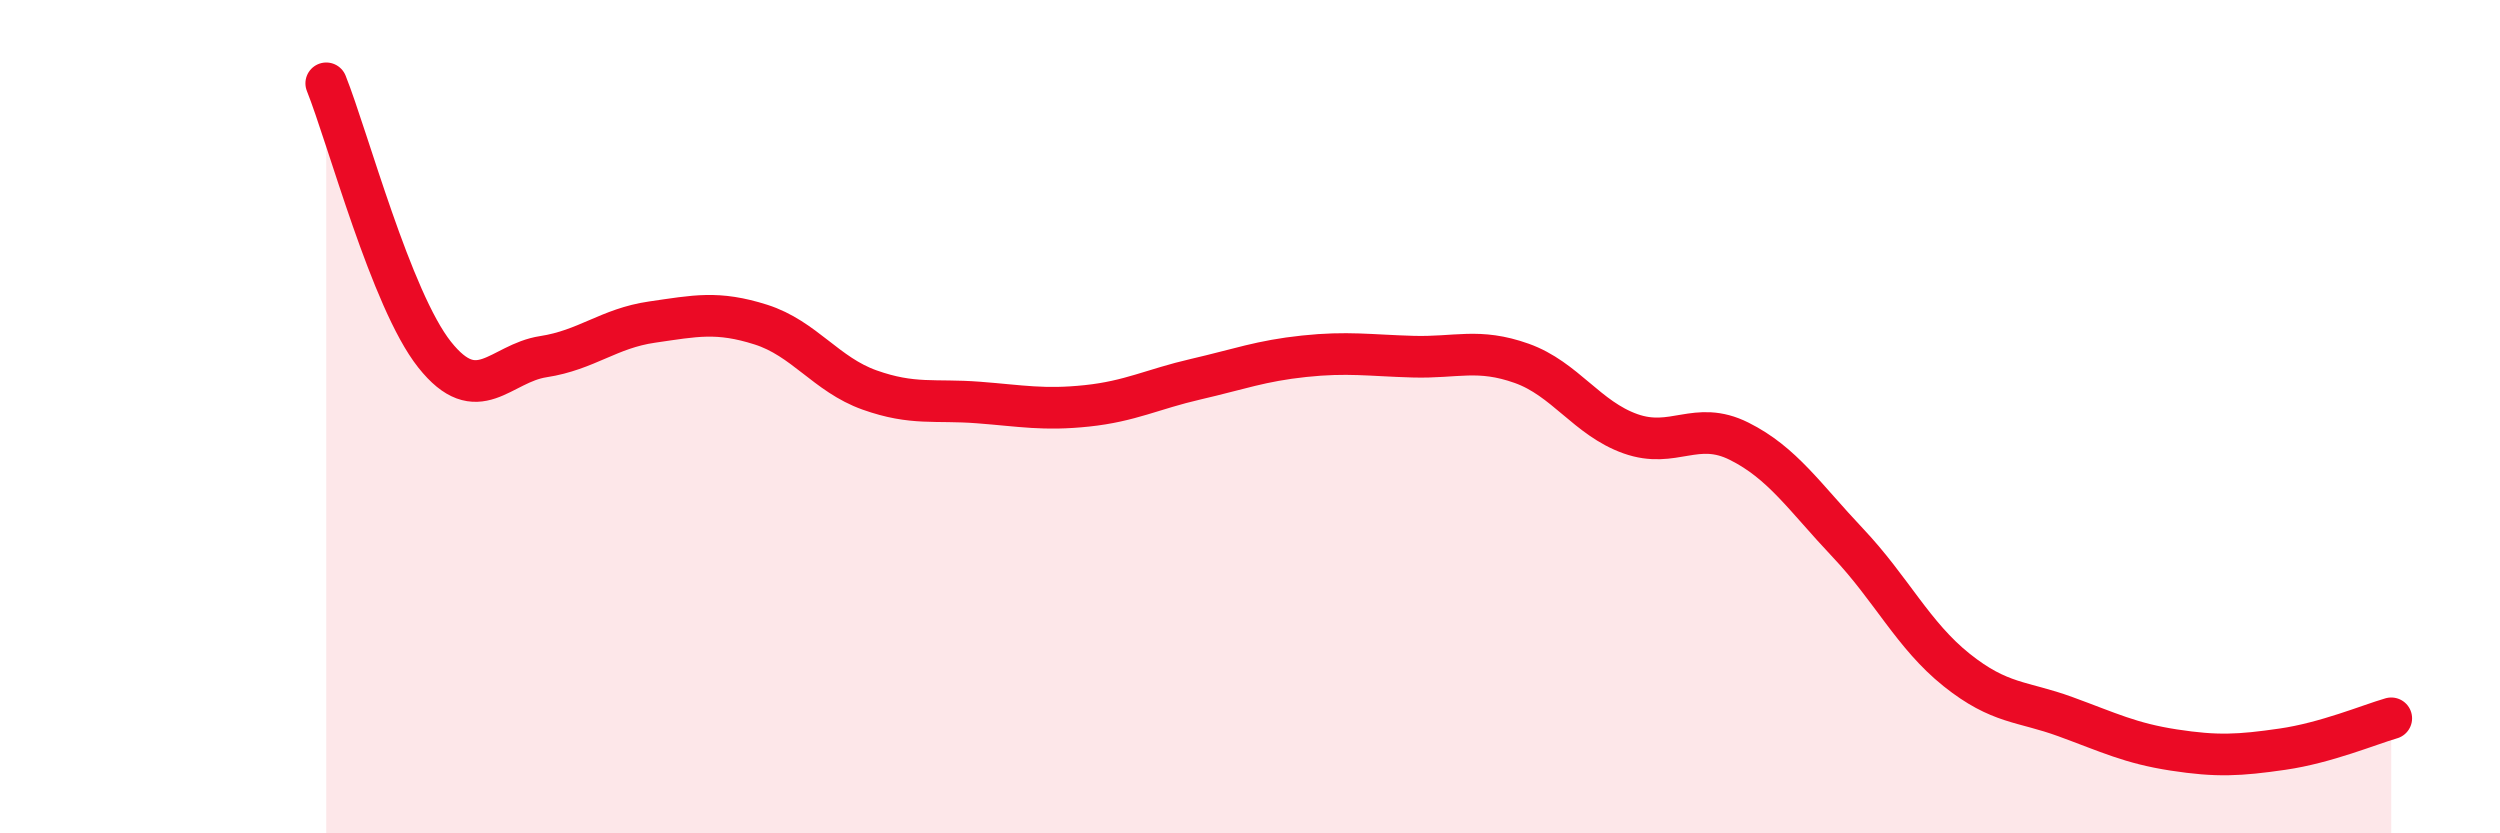
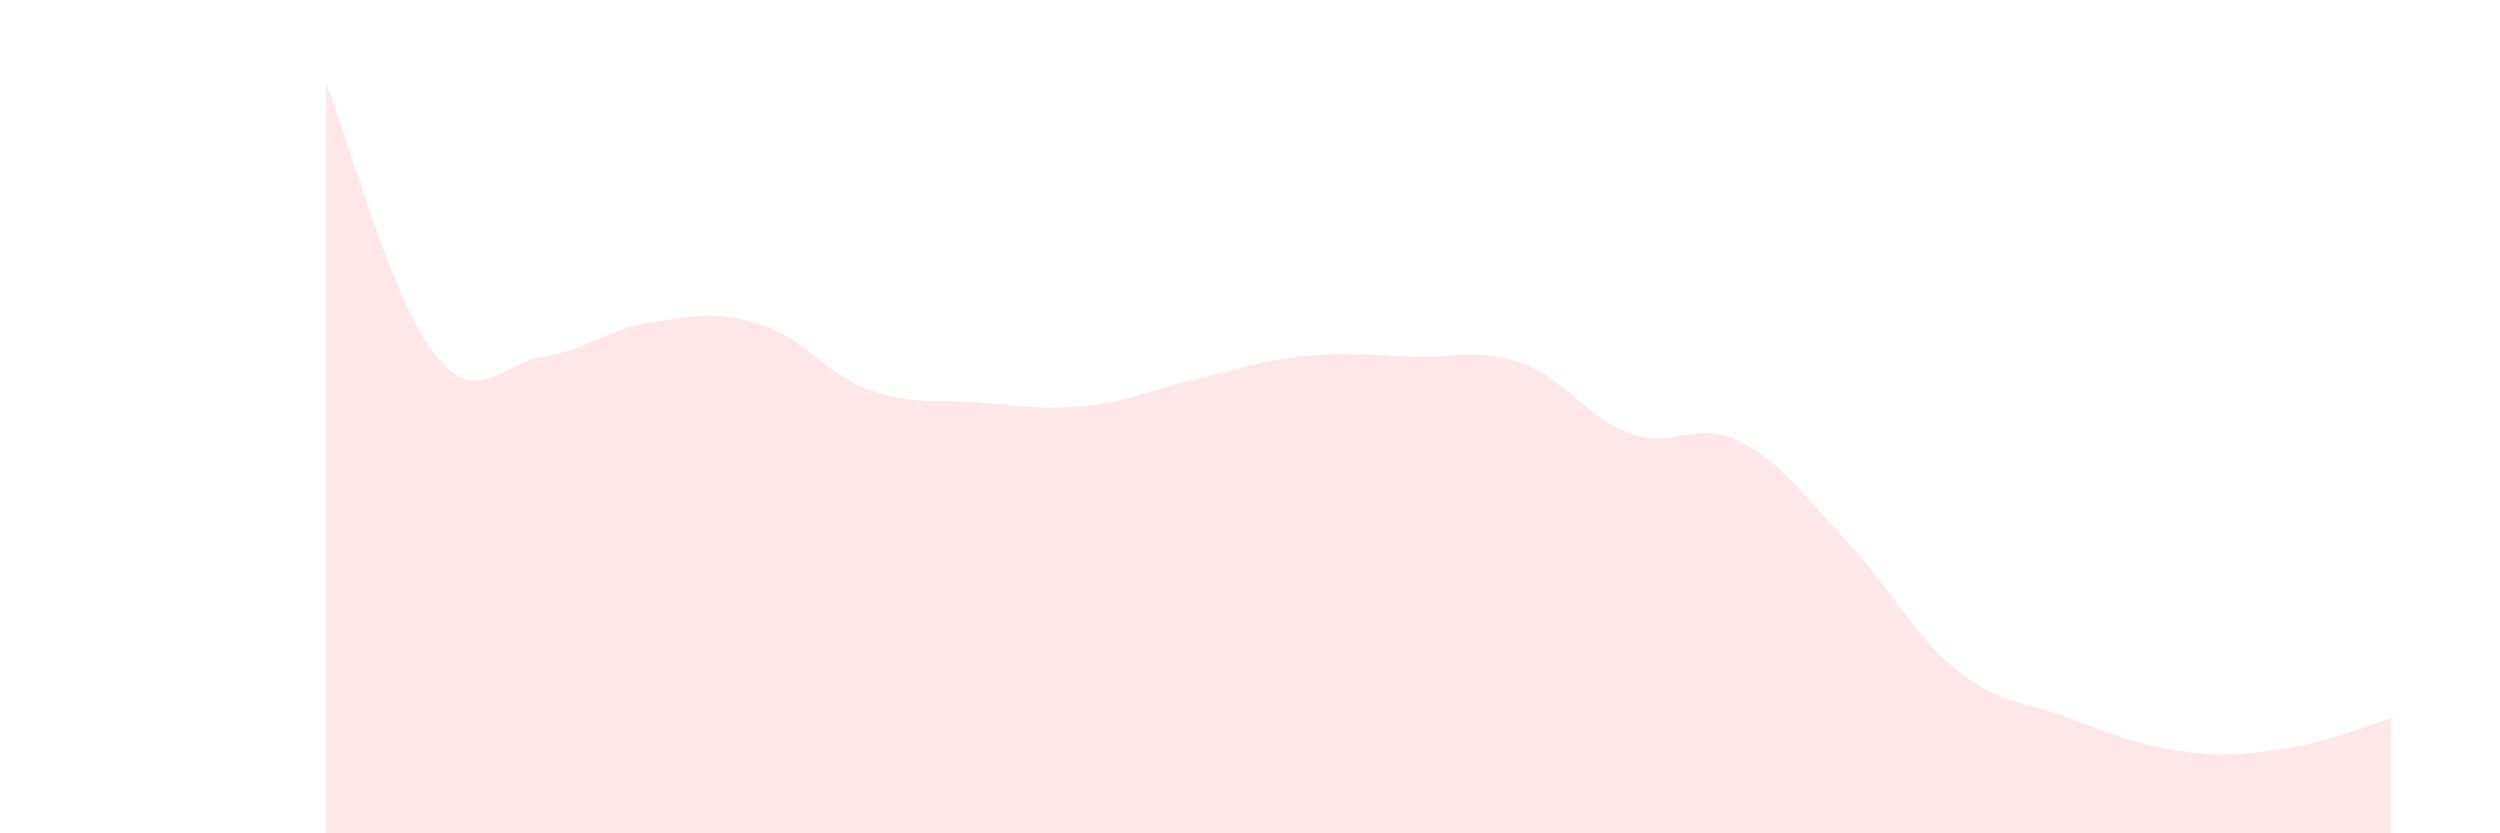
<svg xmlns="http://www.w3.org/2000/svg" width="60" height="20" viewBox="0 0 60 20">
  <path d="M 7.83,2 C 8.35,3.3 9.39,7.2 10.43,8.51 C 11.47,9.82 12,8.72 13.04,8.56 C 14.08,8.4 14.61,7.88 15.65,7.73 C 16.69,7.58 17.22,7.46 18.26,7.79 C 19.3,8.12 19.83,8.99 20.87,9.36 C 21.91,9.73 22.44,9.58 23.48,9.66 C 24.52,9.74 25.05,9.85 26.09,9.74 C 27.13,9.63 27.66,9.34 28.7,9.1 C 29.74,8.86 30.26,8.66 31.3,8.55 C 32.34,8.44 32.87,8.53 33.91,8.56 C 34.95,8.59 35.48,8.35 36.52,8.72 C 37.56,9.09 38.09,10.04 39.13,10.41 C 40.17,10.78 40.7,10.07 41.74,10.59 C 42.78,11.11 43.31,11.93 44.35,13.03 C 45.39,14.13 45.92,15.25 46.96,16.08 C 48,16.91 48.53,16.82 49.57,17.2 C 50.61,17.58 51.13,17.84 52.17,18 C 53.21,18.16 53.74,18.13 54.78,17.98 C 55.82,17.83 56.87,17.39 57.39,17.24L57.39 20L7.83 20Z" fill="#EB0A25" opacity="0.1" stroke-linecap="round" stroke-linejoin="round" />
-   <path d="M 7.83,2 C 8.35,3.3 9.39,7.2 10.43,8.51 C 11.47,9.82 12,8.72 13.04,8.56 C 14.08,8.4 14.61,7.88 15.65,7.73 C 16.69,7.58 17.22,7.46 18.26,7.79 C 19.3,8.12 19.83,8.99 20.87,9.36 C 21.91,9.73 22.44,9.58 23.48,9.66 C 24.52,9.74 25.05,9.85 26.09,9.74 C 27.13,9.63 27.66,9.34 28.7,9.1 C 29.74,8.86 30.26,8.66 31.3,8.55 C 32.34,8.44 32.87,8.53 33.91,8.56 C 34.95,8.59 35.48,8.35 36.52,8.72 C 37.56,9.09 38.09,10.04 39.13,10.41 C 40.17,10.78 40.7,10.07 41.74,10.59 C 42.78,11.11 43.31,11.93 44.35,13.03 C 45.39,14.13 45.92,15.25 46.96,16.08 C 48,16.91 48.53,16.82 49.57,17.2 C 50.61,17.58 51.13,17.84 52.17,18 C 53.21,18.16 53.74,18.13 54.78,17.98 C 55.82,17.83 56.87,17.39 57.39,17.24" stroke="#EB0A25" stroke-width="1" fill="none" stroke-linecap="round" stroke-linejoin="round" />
</svg>